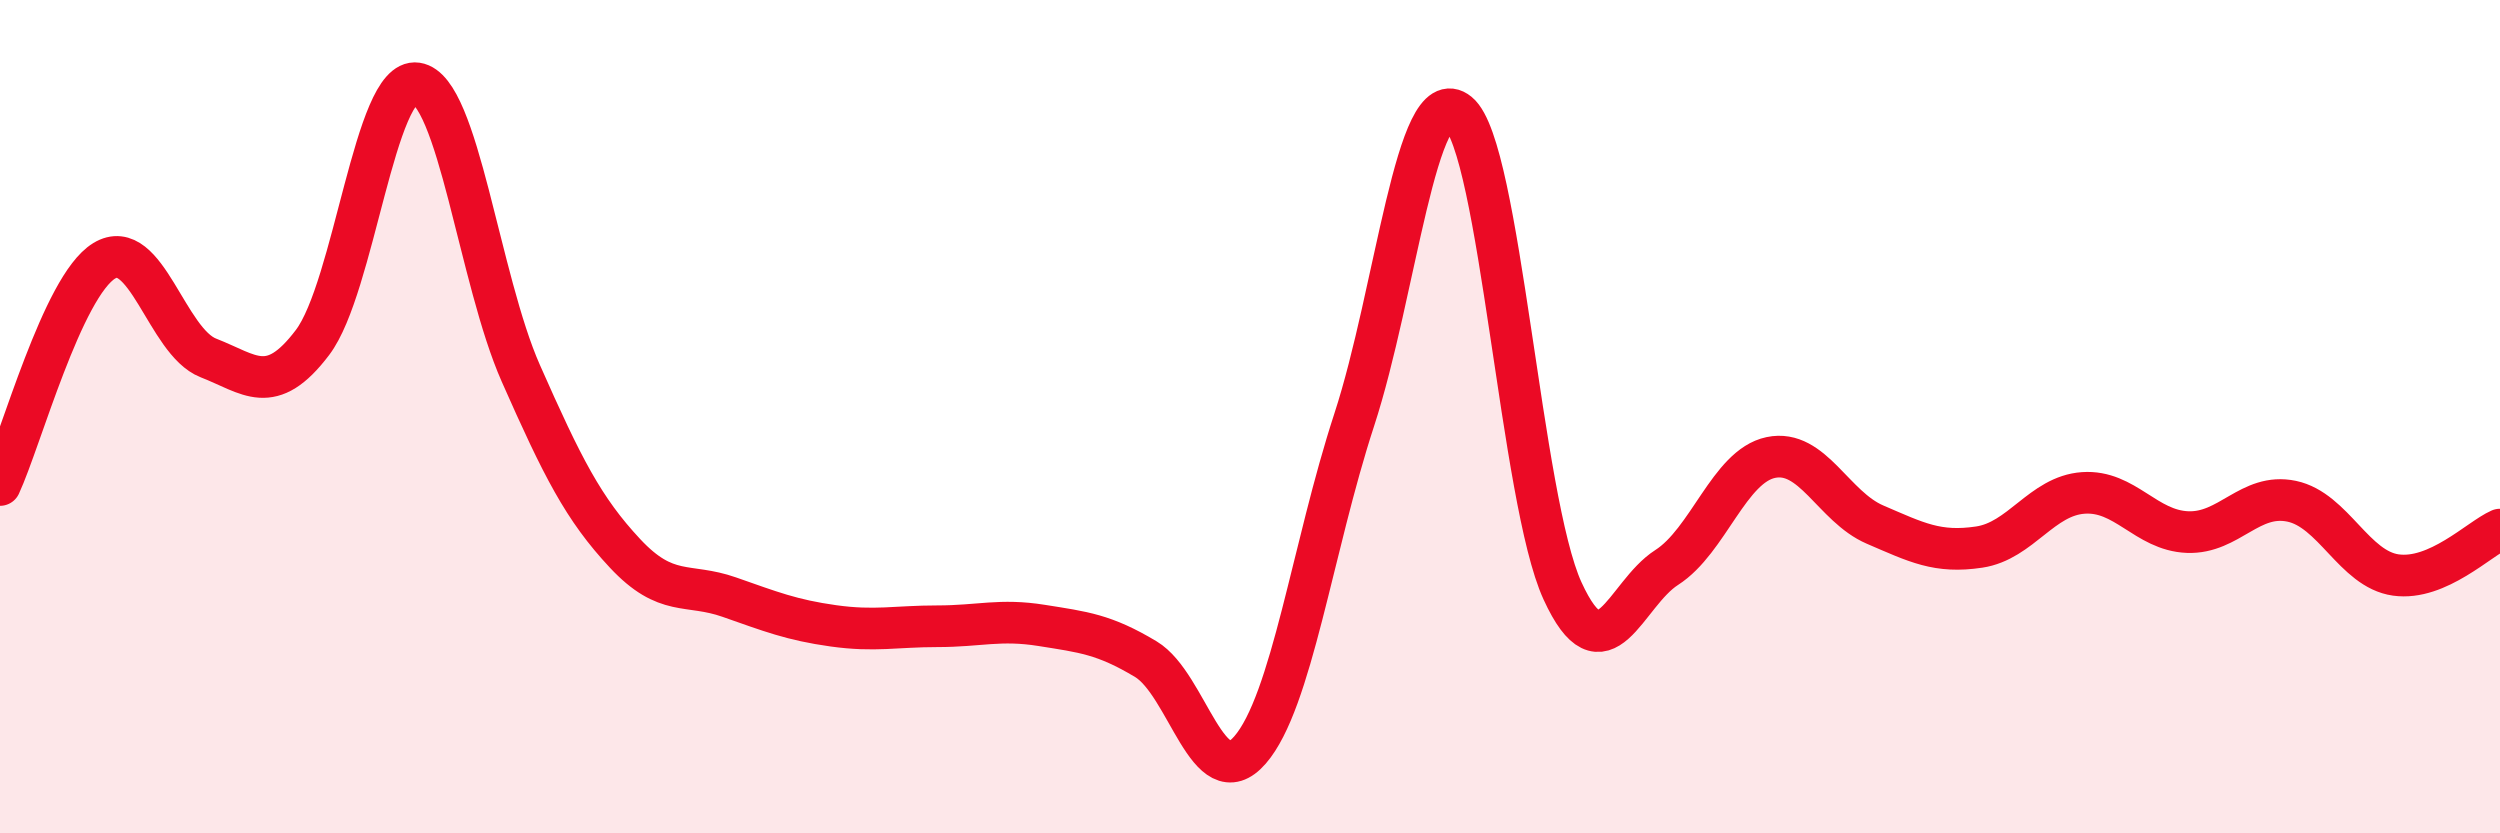
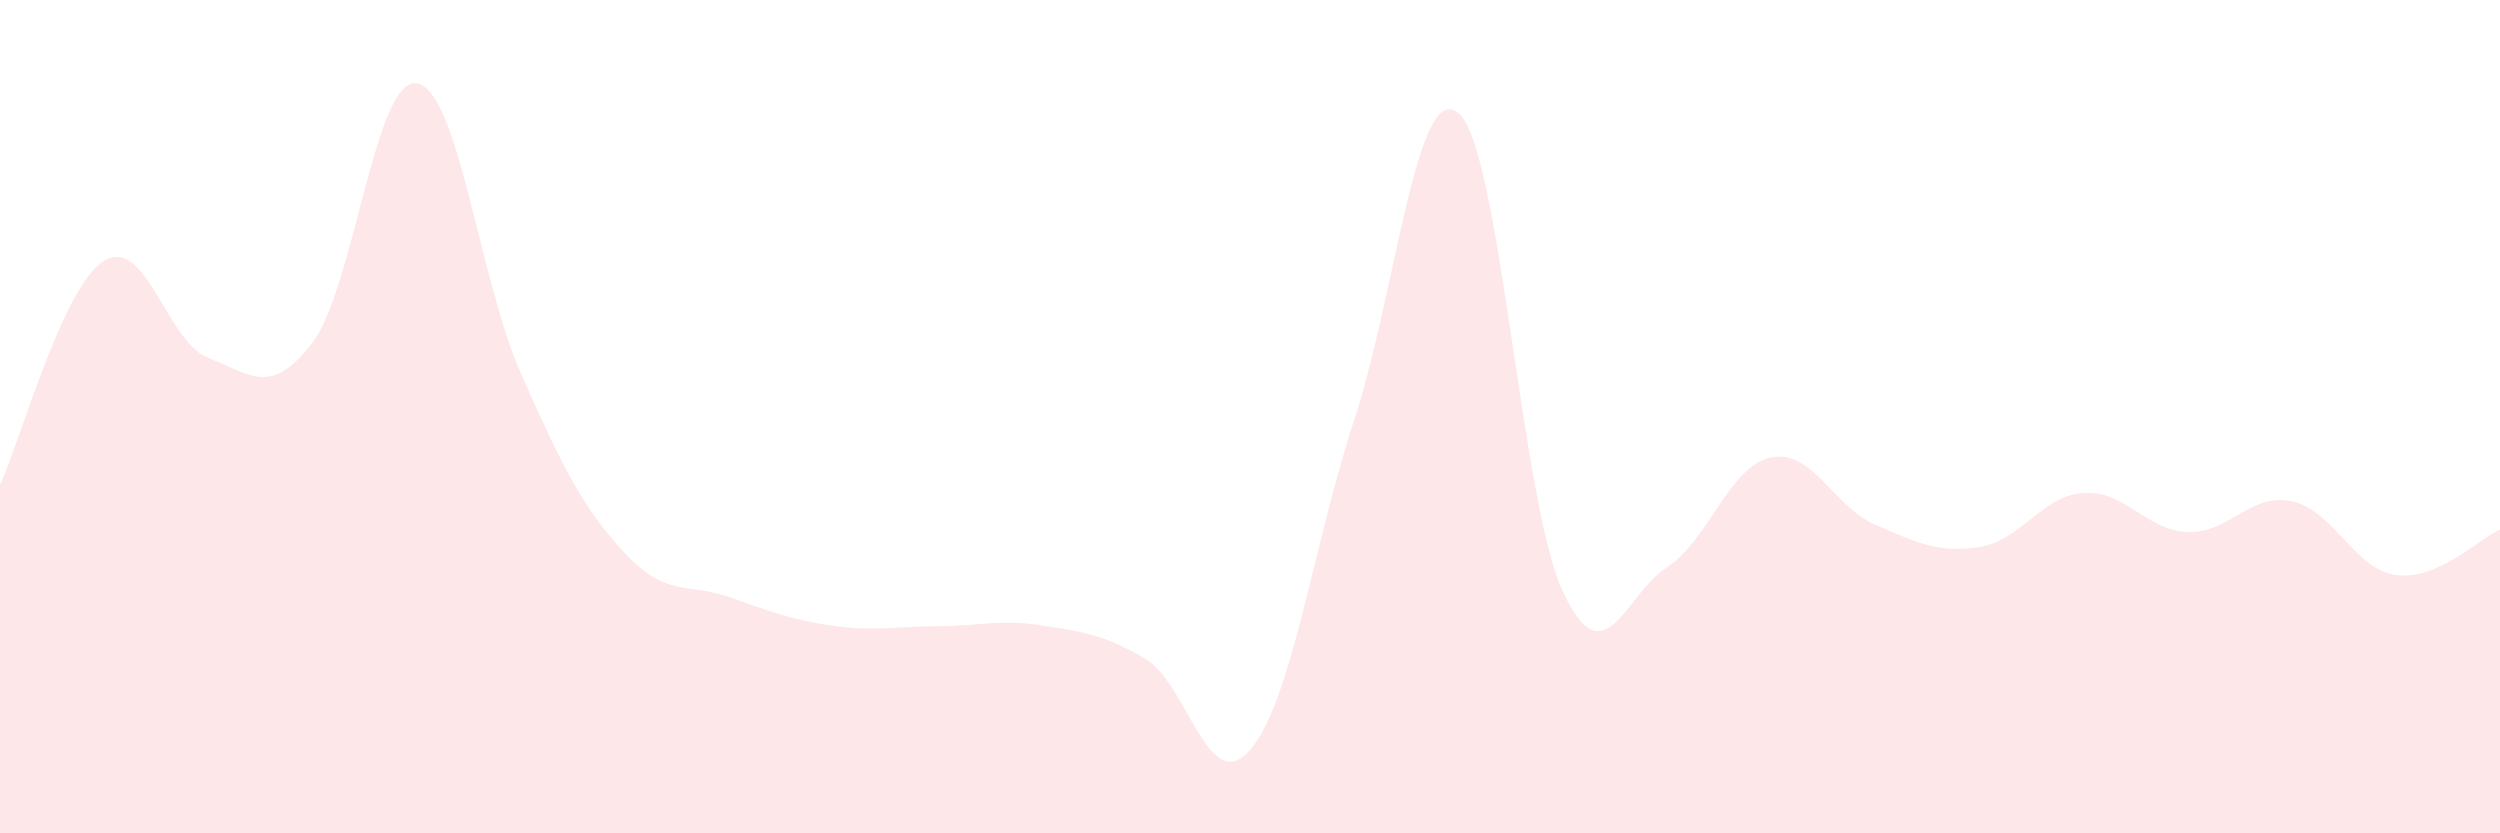
<svg xmlns="http://www.w3.org/2000/svg" width="60" height="20" viewBox="0 0 60 20">
  <path d="M 0,11.64 C 0.5,10.56 1.5,6.87 2.5,6.26 C 3.5,5.65 4,8.2 5,8.59 C 6,8.98 6.5,9.54 7.5,8.22 C 8.5,6.9 9,1.85 10,2 C 11,2.15 11.5,6.7 12.5,8.96 C 13.5,11.22 14,12.21 15,13.28 C 16,14.35 16.5,13.98 17.5,14.33 C 18.5,14.68 19,14.88 20,15.02 C 21,15.16 21.5,15.03 22.5,15.03 C 23.5,15.03 24,14.85 25,15.01 C 26,15.17 26.5,15.22 27.5,15.82 C 28.5,16.42 29,19.15 30,18 C 31,16.85 31.5,13.14 32.5,10.08 C 33.5,7.02 34,1.89 35,2.71 C 36,3.53 36.5,12 37.5,14.18 C 38.5,16.36 39,14.26 40,13.62 C 41,12.98 41.5,11.19 42.5,10.98 C 43.5,10.77 44,12.16 45,12.59 C 46,13.02 46.5,13.28 47.5,13.13 C 48.5,12.98 49,11.9 50,11.83 C 51,11.76 51.5,12.73 52.5,12.77 C 53.5,12.81 54,11.82 55,12.03 C 56,12.24 56.5,13.66 57.5,13.8 C 58.5,13.94 59.5,12.93 60,12.71L60 20L0 20Z" fill="#EB0A25" opacity="0.1" stroke-linecap="round" stroke-linejoin="round" />
-   <path d="M 0,11.64 C 0.5,10.56 1.5,6.87 2.5,6.26 C 3.5,5.65 4,8.2 5,8.59 C 6,8.98 6.5,9.54 7.5,8.22 C 8.5,6.9 9,1.85 10,2 C 11,2.15 11.5,6.7 12.5,8.96 C 13.5,11.22 14,12.21 15,13.28 C 16,14.35 16.5,13.98 17.5,14.33 C 18.5,14.68 19,14.88 20,15.02 C 21,15.16 21.5,15.03 22.5,15.03 C 23.5,15.03 24,14.85 25,15.01 C 26,15.17 26.5,15.22 27.5,15.82 C 28.5,16.42 29,19.15 30,18 C 31,16.85 31.5,13.14 32.5,10.08 C 33.5,7.02 34,1.89 35,2.71 C 36,3.53 36.5,12 37.5,14.18 C 38.5,16.36 39,14.26 40,13.62 C 41,12.98 41.5,11.19 42.5,10.98 C 43.5,10.77 44,12.16 45,12.59 C 46,13.02 46.5,13.28 47.5,13.13 C 48.5,12.98 49,11.9 50,11.83 C 51,11.76 51.5,12.73 52.5,12.77 C 53.5,12.81 54,11.82 55,12.03 C 56,12.24 56.5,13.66 57.5,13.8 C 58.5,13.94 59.5,12.93 60,12.71" stroke="#EB0A25" stroke-width="1" fill="none" stroke-linecap="round" stroke-linejoin="round" />
</svg>